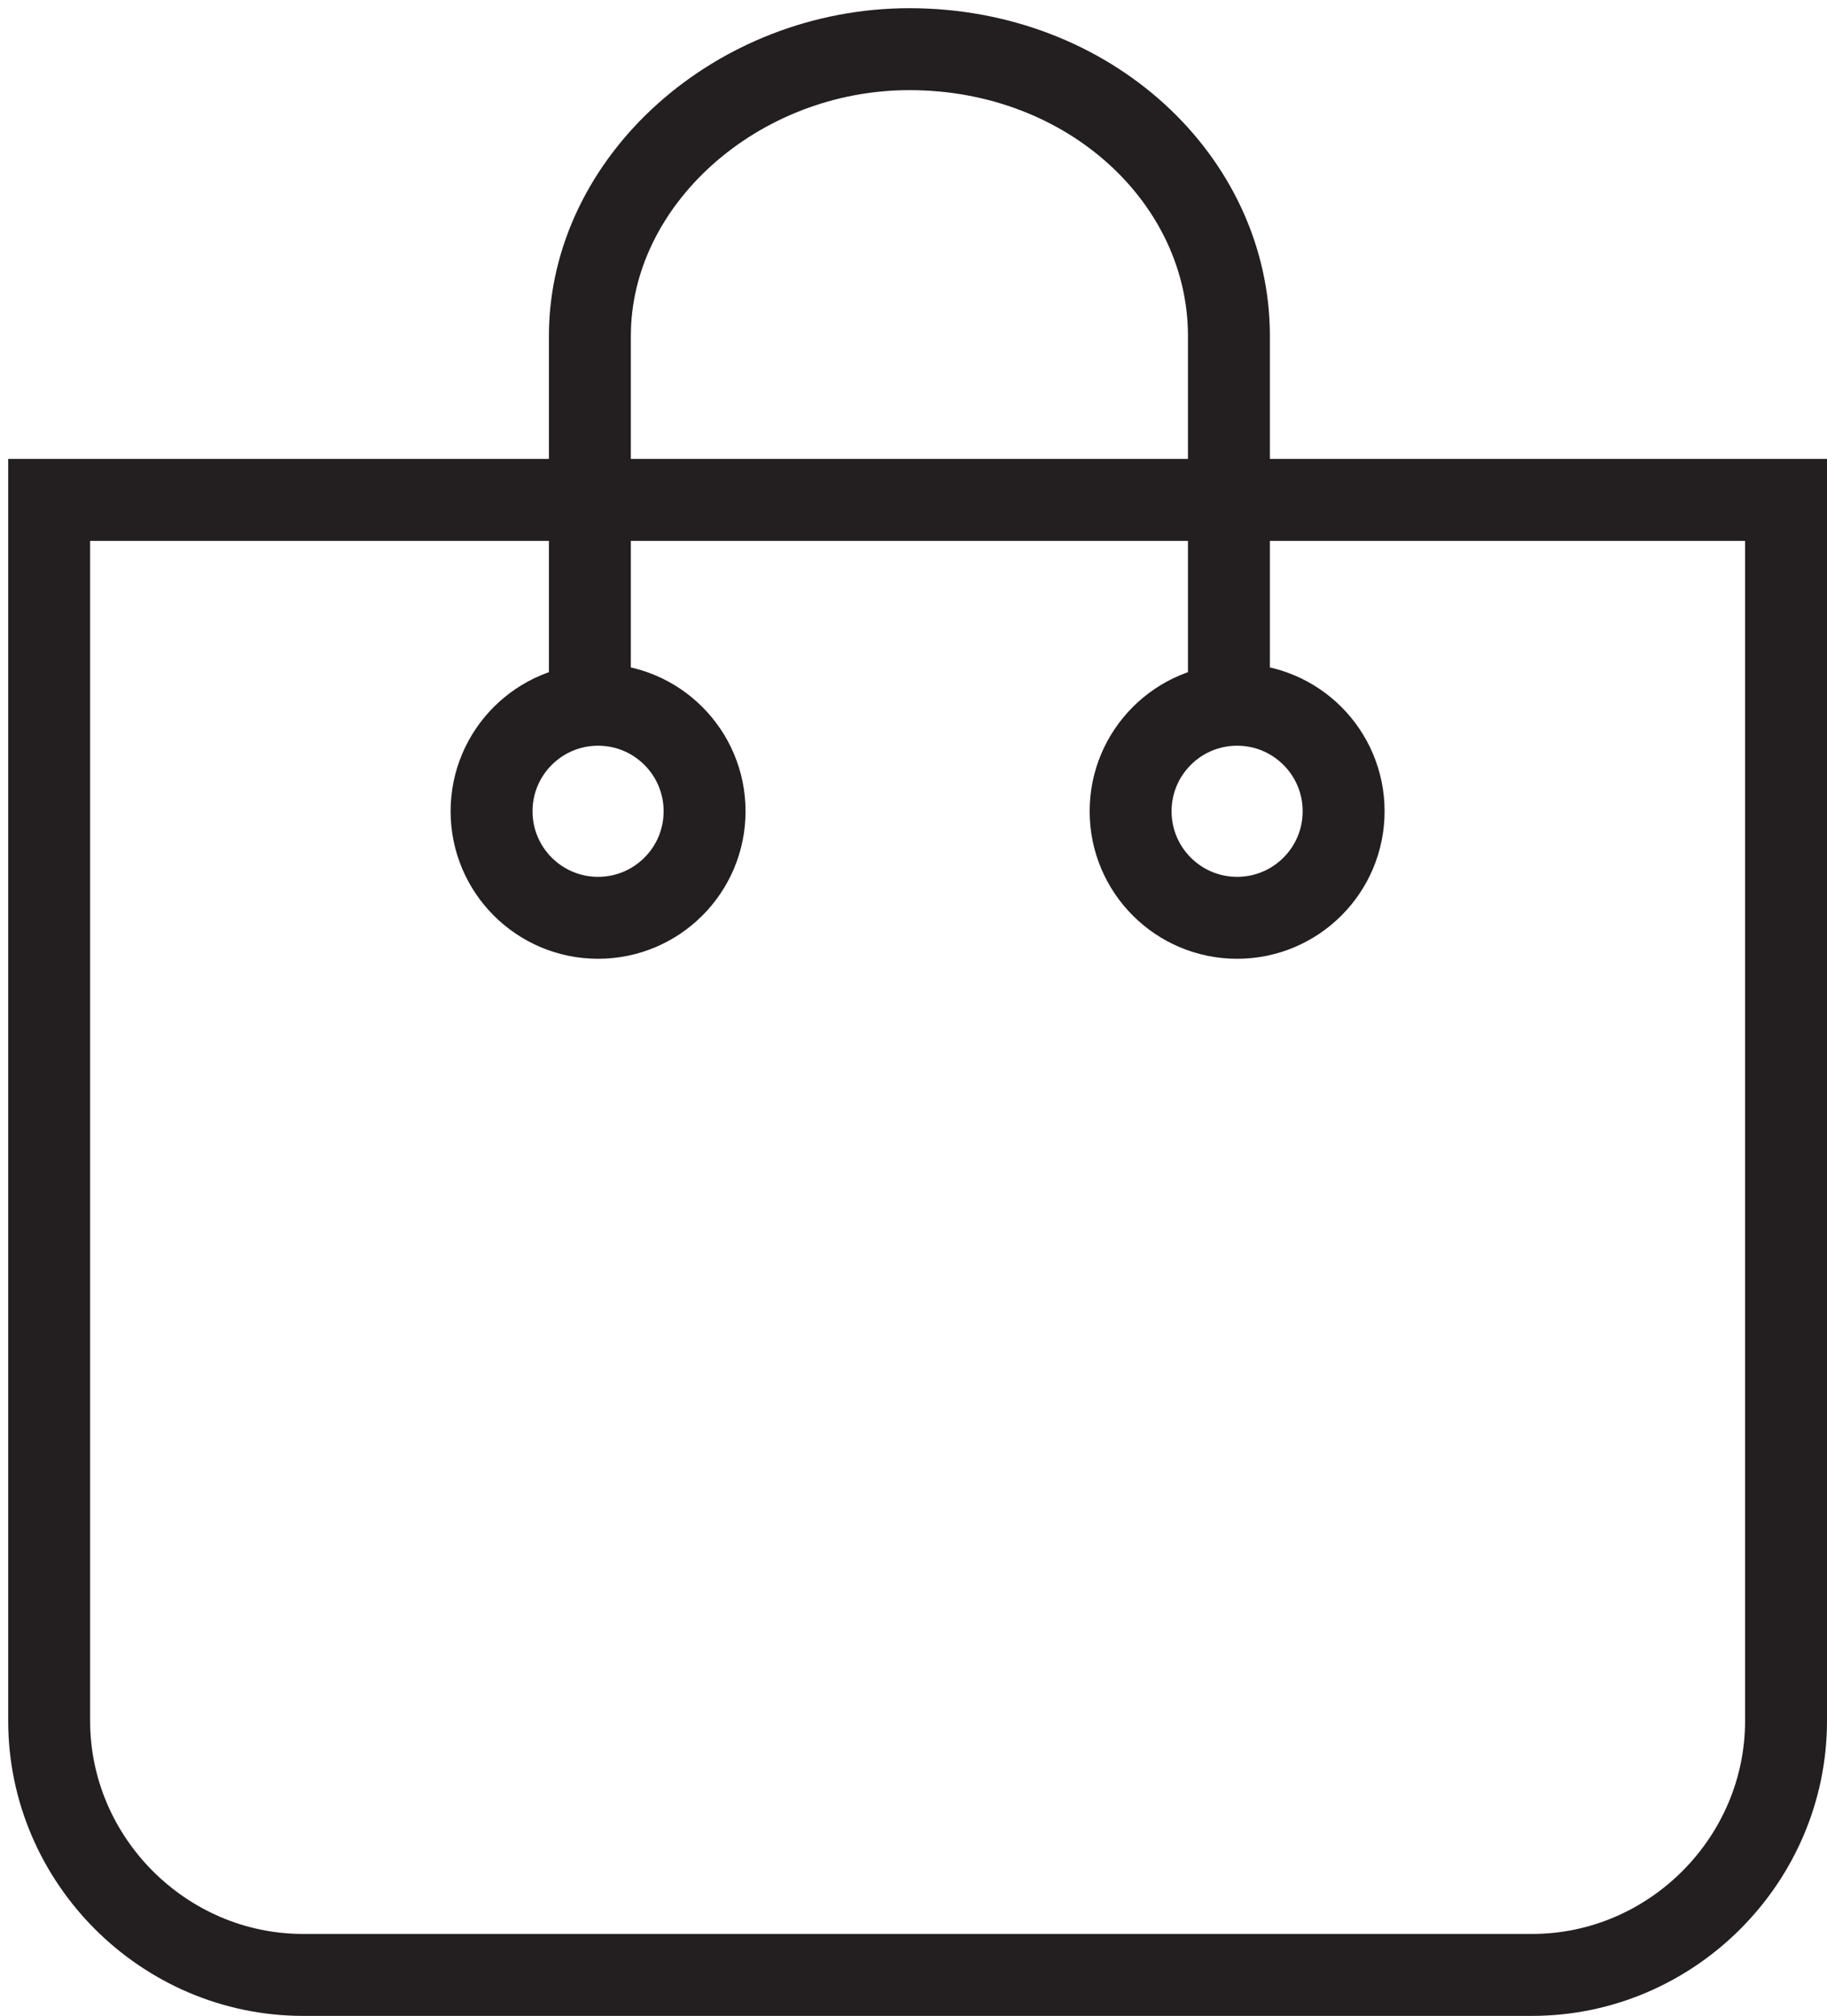
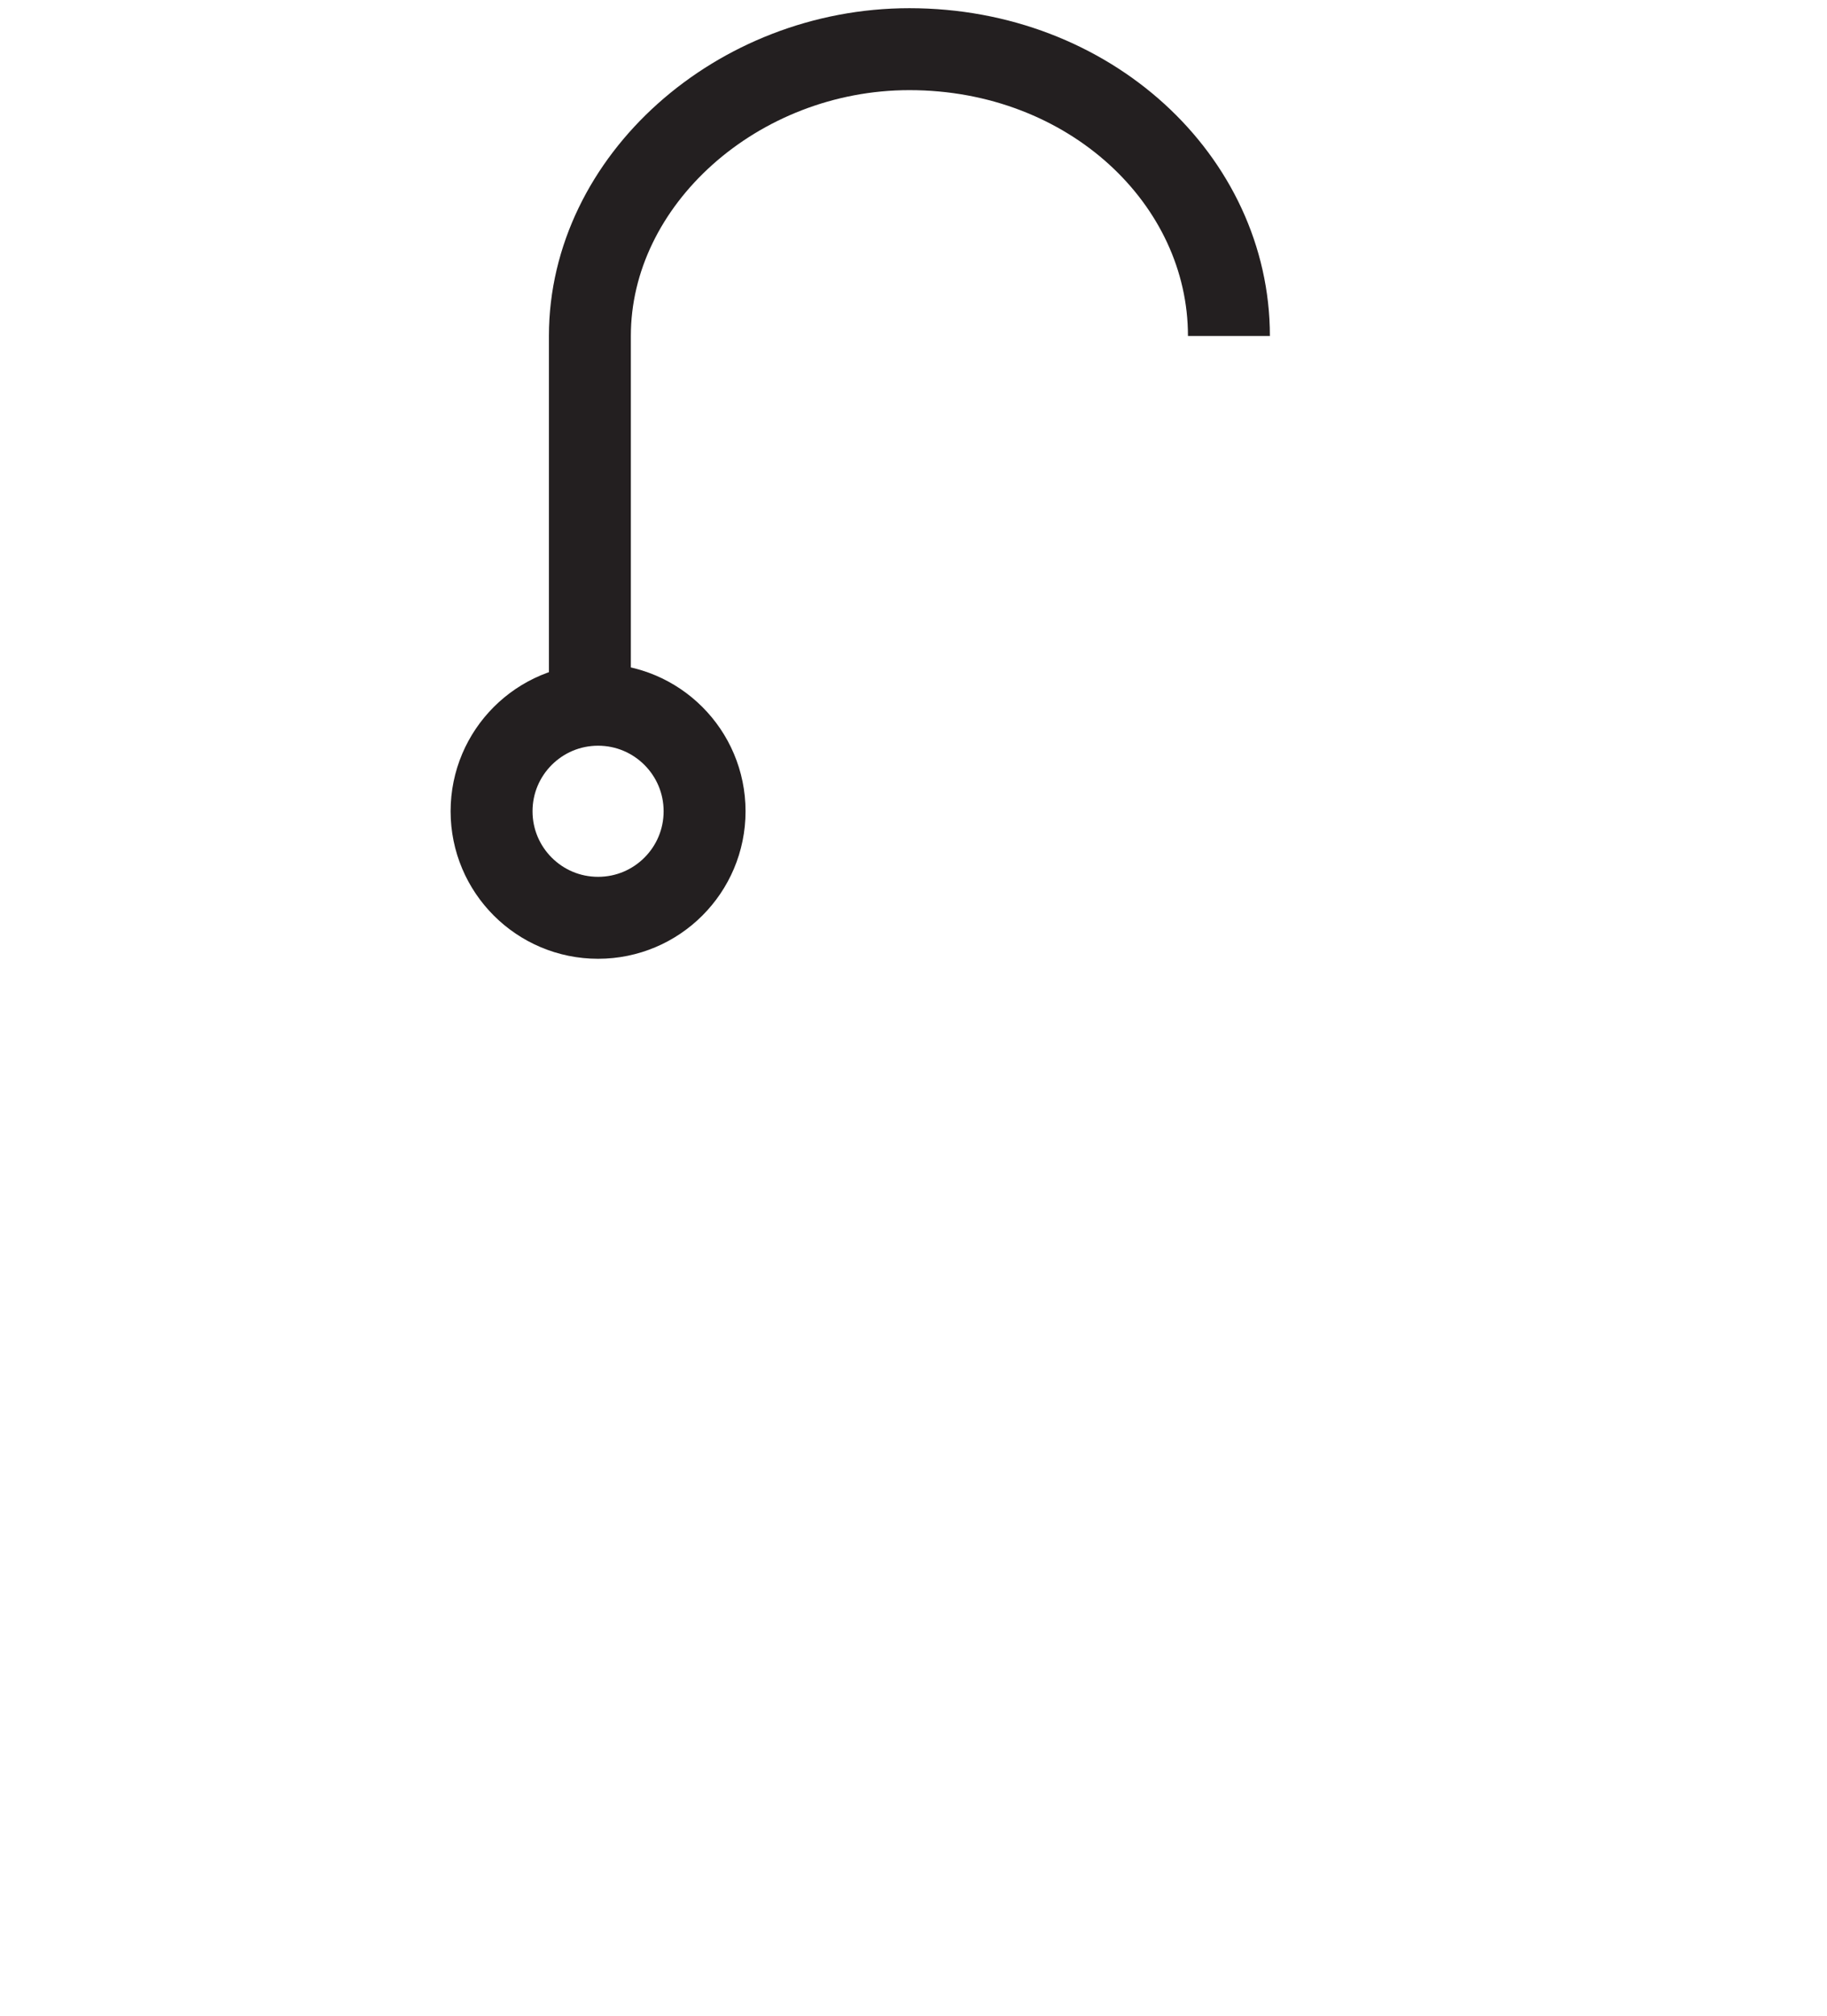
<svg xmlns="http://www.w3.org/2000/svg" version="1.1" id="Layer_1" x="0px" y="0px" viewBox="0 0 22.3 24.6" style="enable-background:new 0 0 22.3 24.6;" xml:space="preserve">
  <style type="text/css">
	.st0{fill:none;stroke:#231F20;stroke-miterlimit:10;}
</style>
-   <path class="st0" d="M0.6,6.1V21c0,1.7,1.4,3.1,3.1,3.1h15c1.7,0,3.1-1.4,3.1-3.1V6.1H0.6z" />
  <g>
    <circle class="st0" cx="7.3" cy="9.9" r="1.3" />
-     <circle class="st0" cx="15.1" cy="9.9" r="1.3" />
-     <path class="st0" d="M7.2,9V4.1c0-1.9,1.8-3.5,3.9-3.5h0c2.2,0,3.9,1.6,3.9,3.5V9" />
+     <path class="st0" d="M7.2,9V4.1c0-1.9,1.8-3.5,3.9-3.5h0c2.2,0,3.9,1.6,3.9,3.5" />
  </g>
</svg>